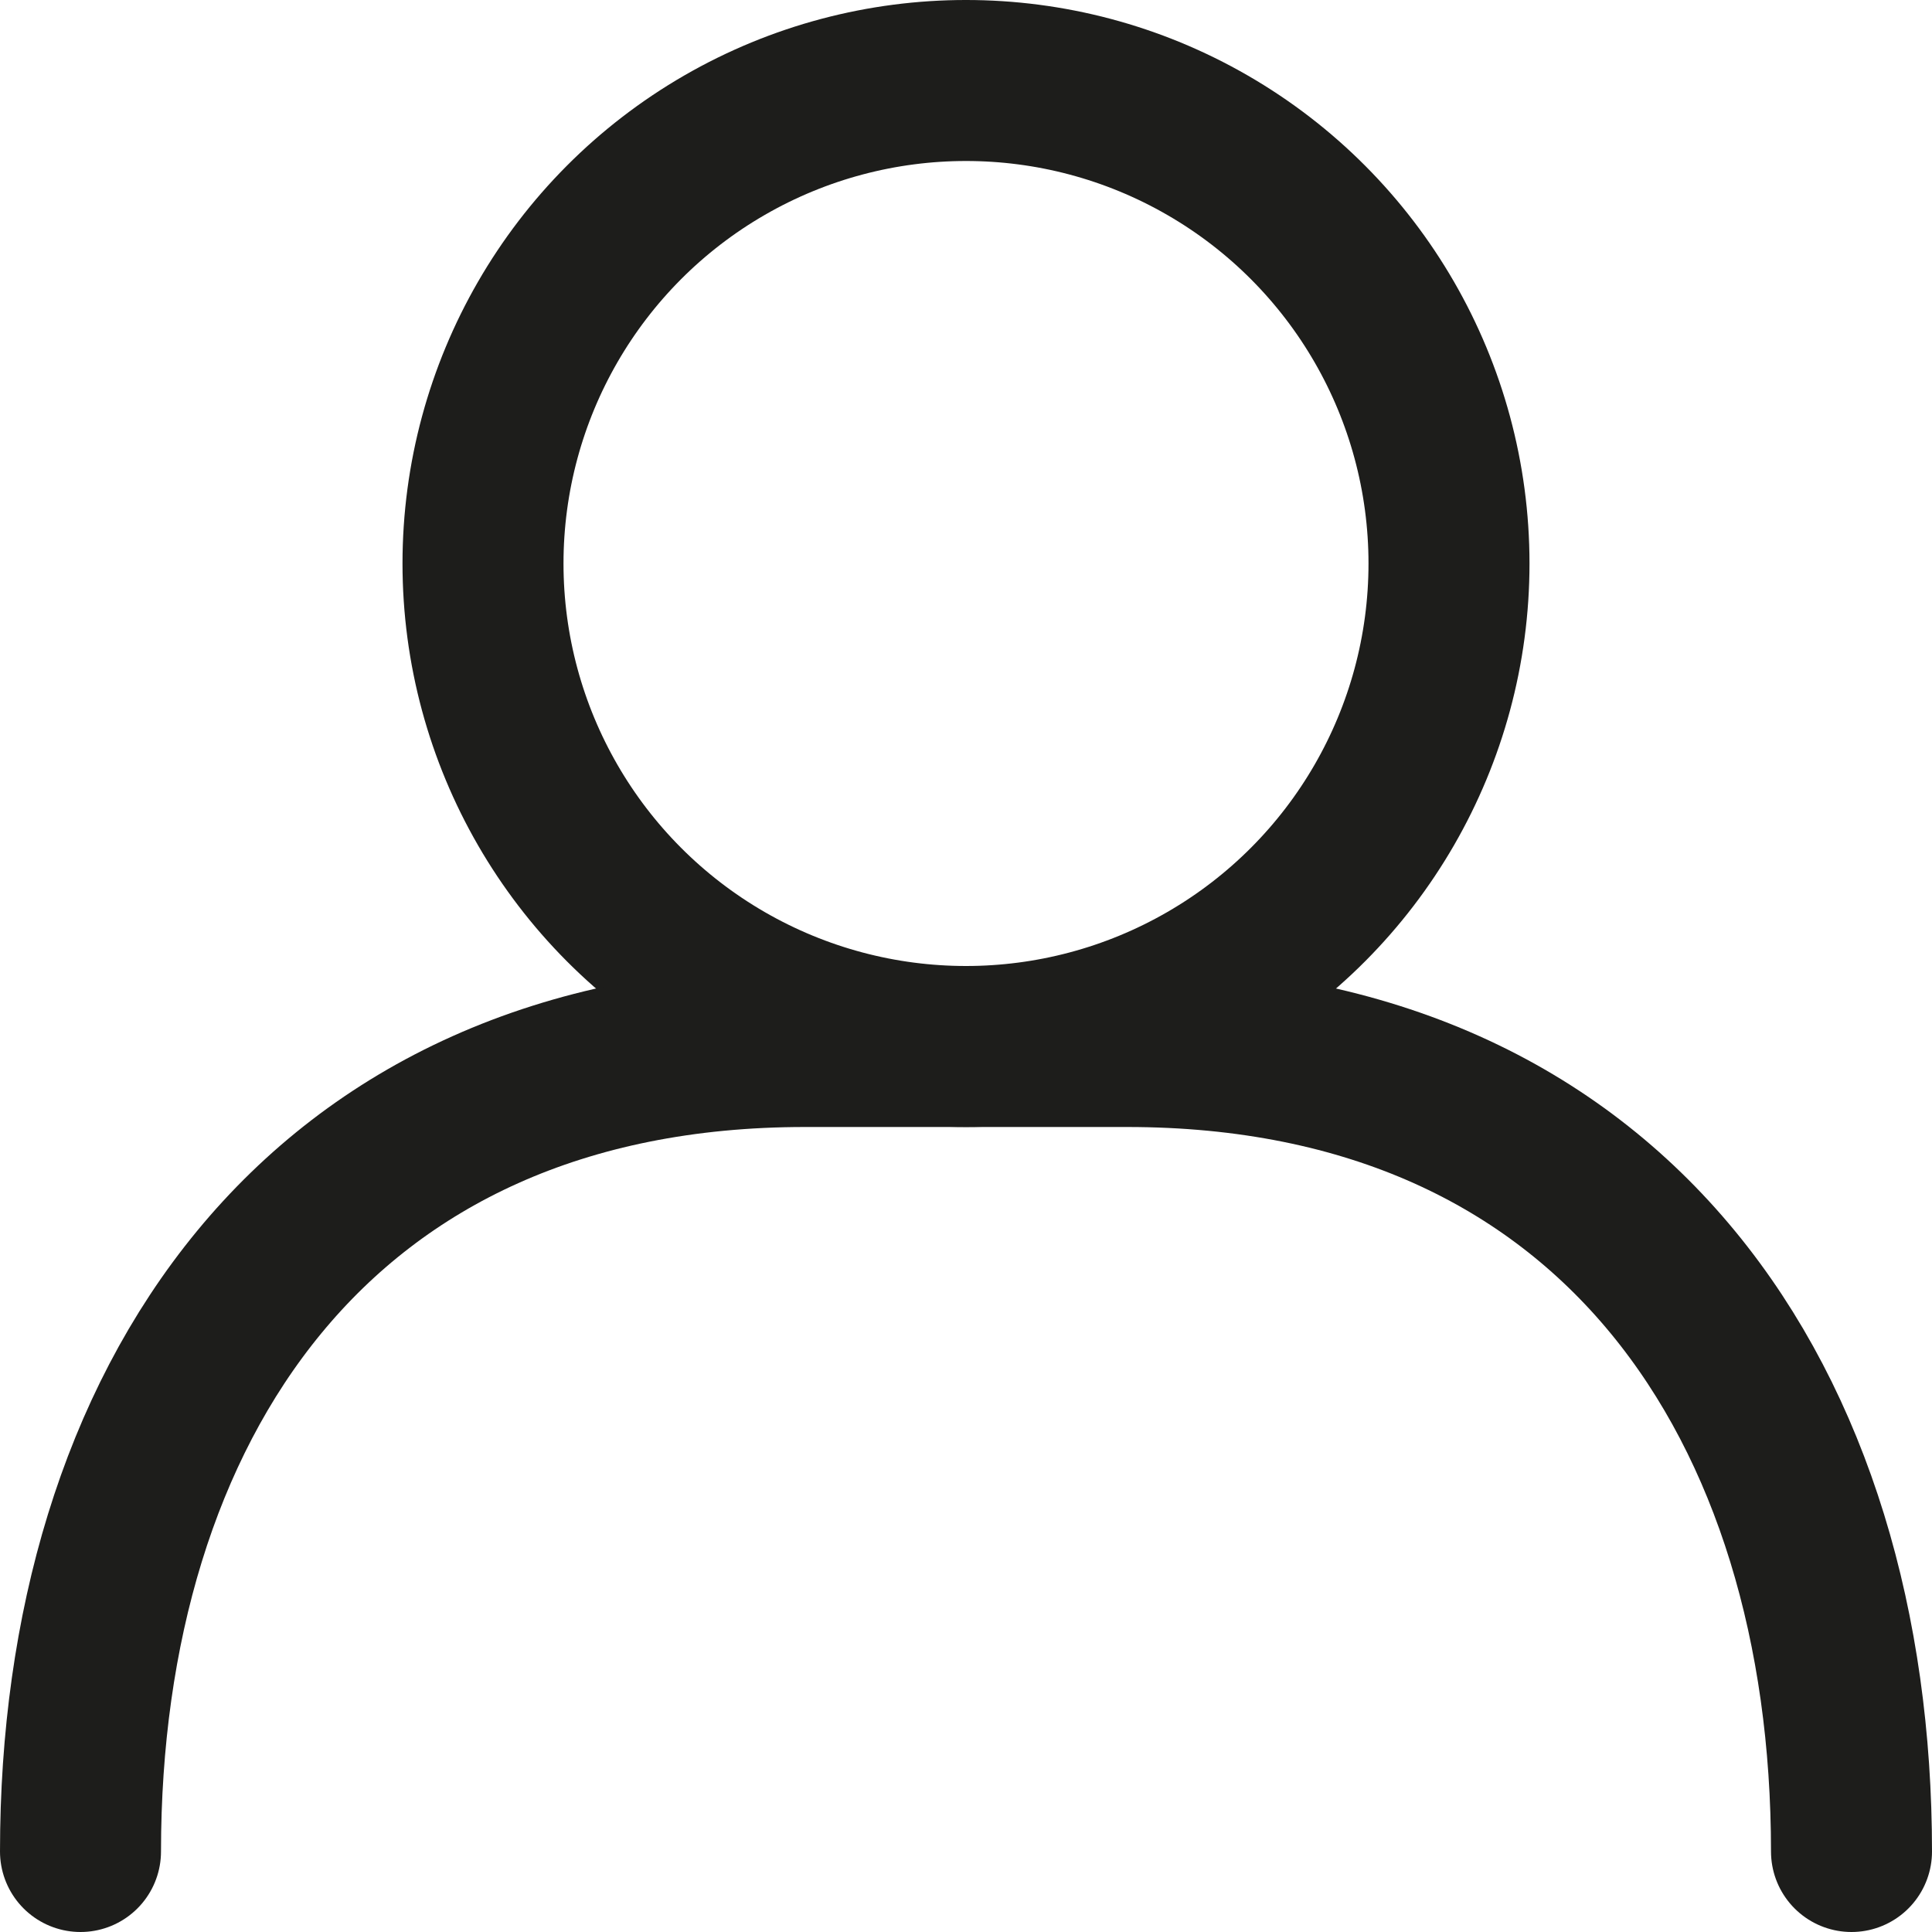
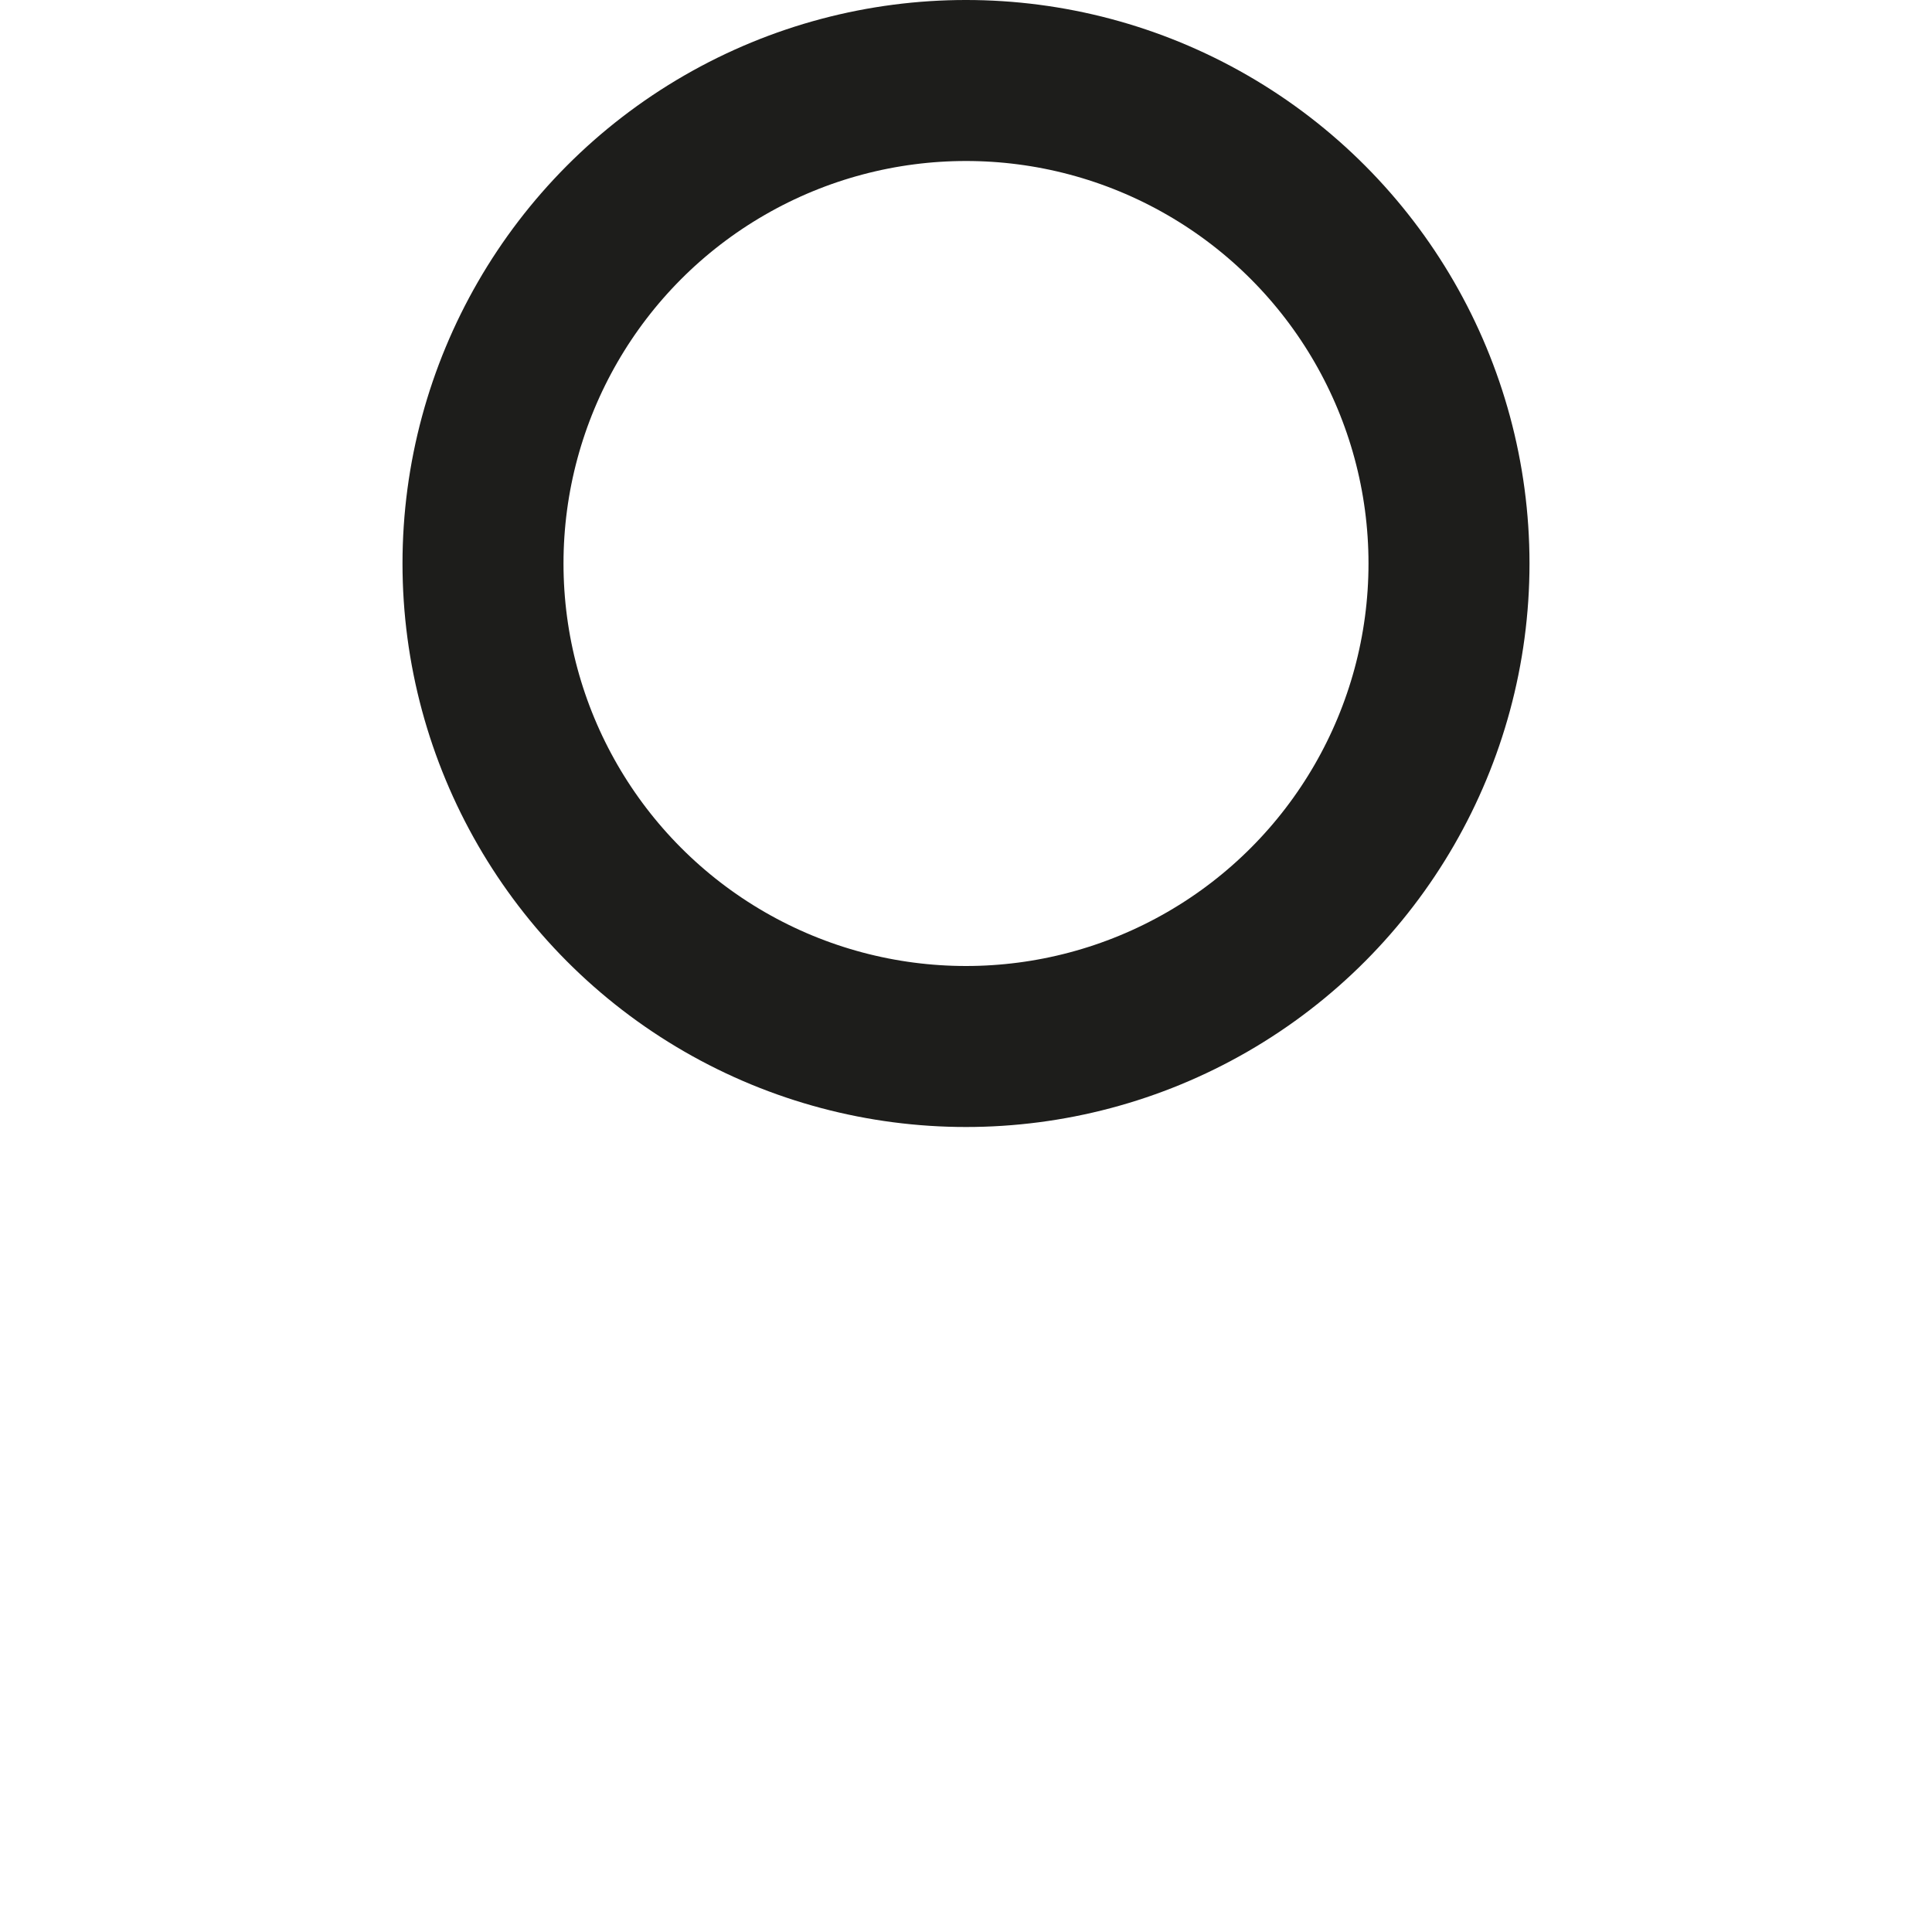
<svg xmlns="http://www.w3.org/2000/svg" id="Warstwa_2" viewBox="0 0 216 216">
  <defs>
    <style>.cls-1{fill:none;stroke:#1d1d1b;stroke-linecap:round;stroke-linejoin:round;stroke-width:18px;}</style>
  </defs>
  <g id="_Ńëîé_1">
    <circle class="cls-1" cx="108" cy="63" r="54" />
-     <path class="cls-1" d="m9,207c0-49.75,26.28-90,81-90h36c54.72,0,81,40.25,81,90" />
  </g>
</svg>